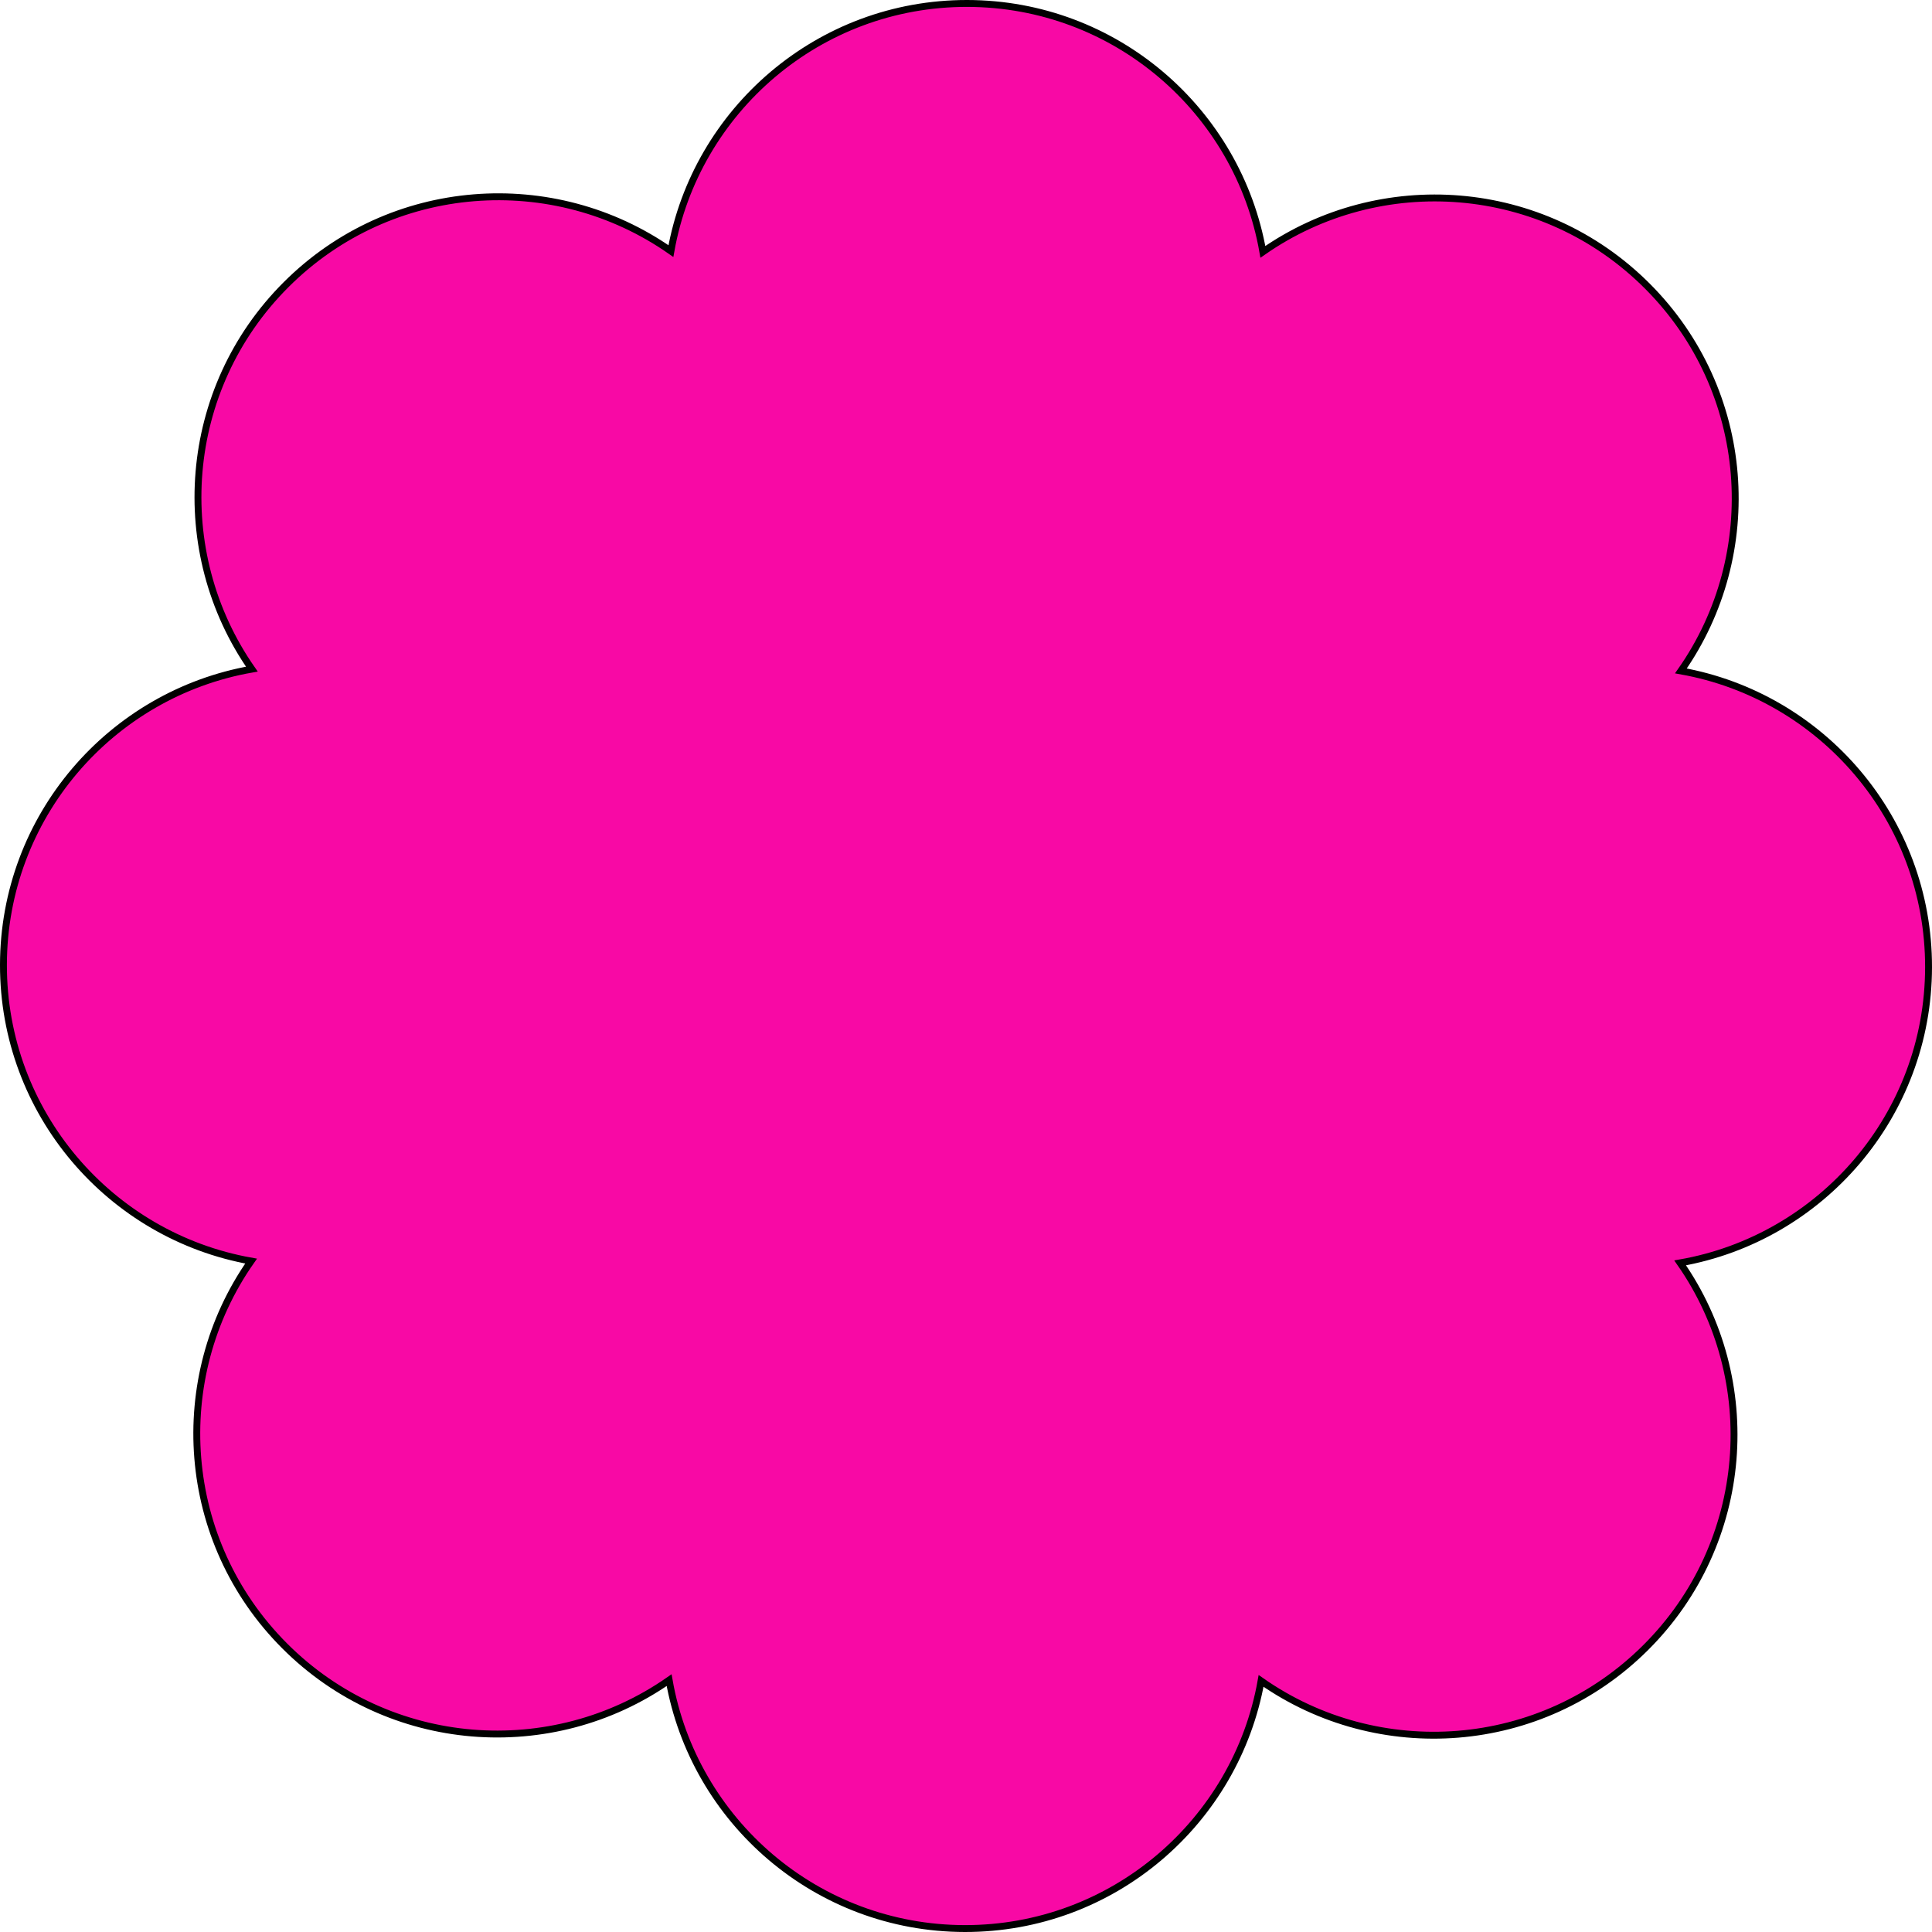
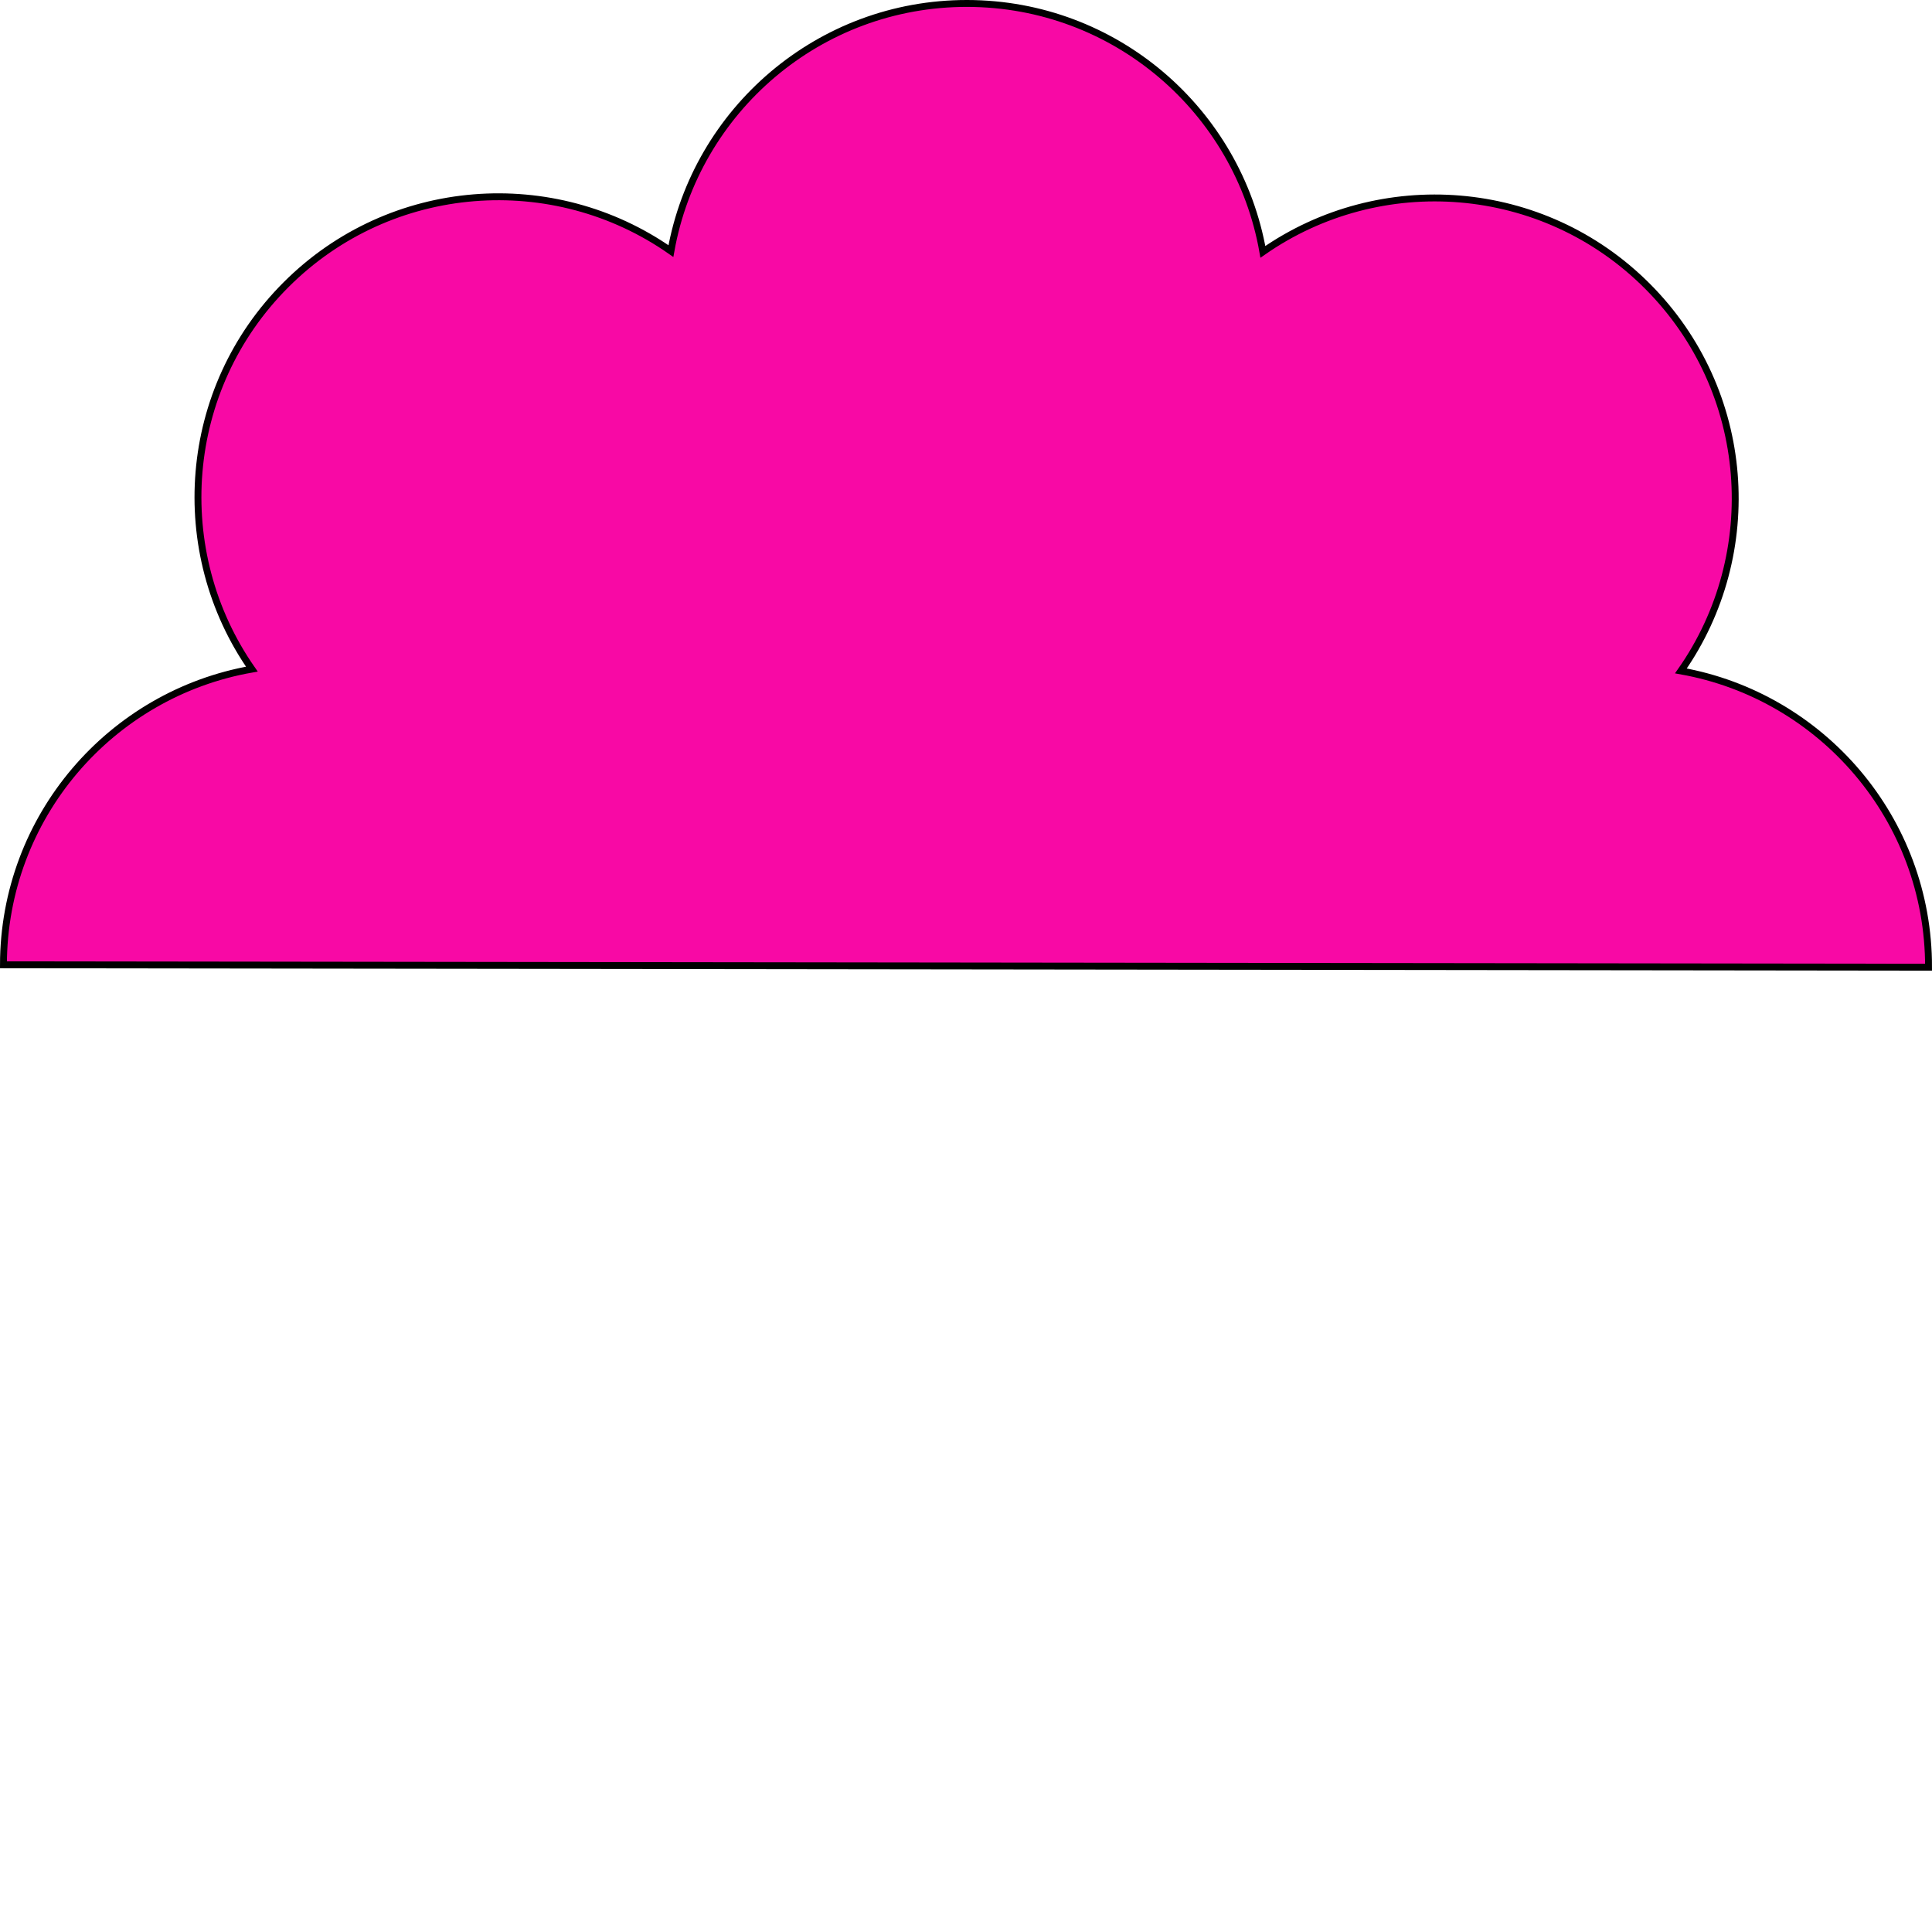
<svg xmlns="http://www.w3.org/2000/svg" id="Layer_1" viewBox="0 0 280.45 280.45">
  <defs>
    <style>.cls-1{fill:#f809a5;stroke:#000;stroke-miterlimit:10;}</style>
  </defs>
-   <path class="cls-1" d="m279.95,140.4c.03-21.5-15.5-39.37-35.95-43.01,11.93-17.01,10.33-40.63-4.85-55.84-15.18-15.22-38.79-16.88-55.83-4.99C179.73,16.09,161.89.53,140.4.5c-21.5-.03-39.37,15.5-43.01,35.95-17.01-11.93-40.63-10.33-55.84,4.85-15.22,15.18-16.88,38.79-4.99,55.83C16.09,100.72.53,118.55.5,140.05c-.03,21.5,15.5,39.37,35.95,43.01-11.93,17.01-10.33,40.63,4.85,55.84,15.18,15.22,38.79,16.88,55.83,4.99,3.59,20.46,21.42,36.03,42.92,36.06,21.5.03,39.37-15.5,43.01-35.95,17.01,11.93,40.63,10.33,55.84-4.85,15.22-15.18,16.88-38.8,4.99-55.83,20.46-3.59,36.03-21.42,36.06-42.92Z" />
+   <path class="cls-1" d="m279.95,140.4c.03-21.5-15.5-39.37-35.95-43.01,11.93-17.01,10.33-40.63-4.85-55.84-15.18-15.22-38.79-16.88-55.83-4.99C179.73,16.09,161.89.53,140.4.5c-21.5-.03-39.37,15.5-43.01,35.95-17.01-11.93-40.63-10.33-55.84,4.85-15.22,15.18-16.88,38.79-4.99,55.83C16.09,100.72.53,118.55.5,140.05Z" />
</svg>